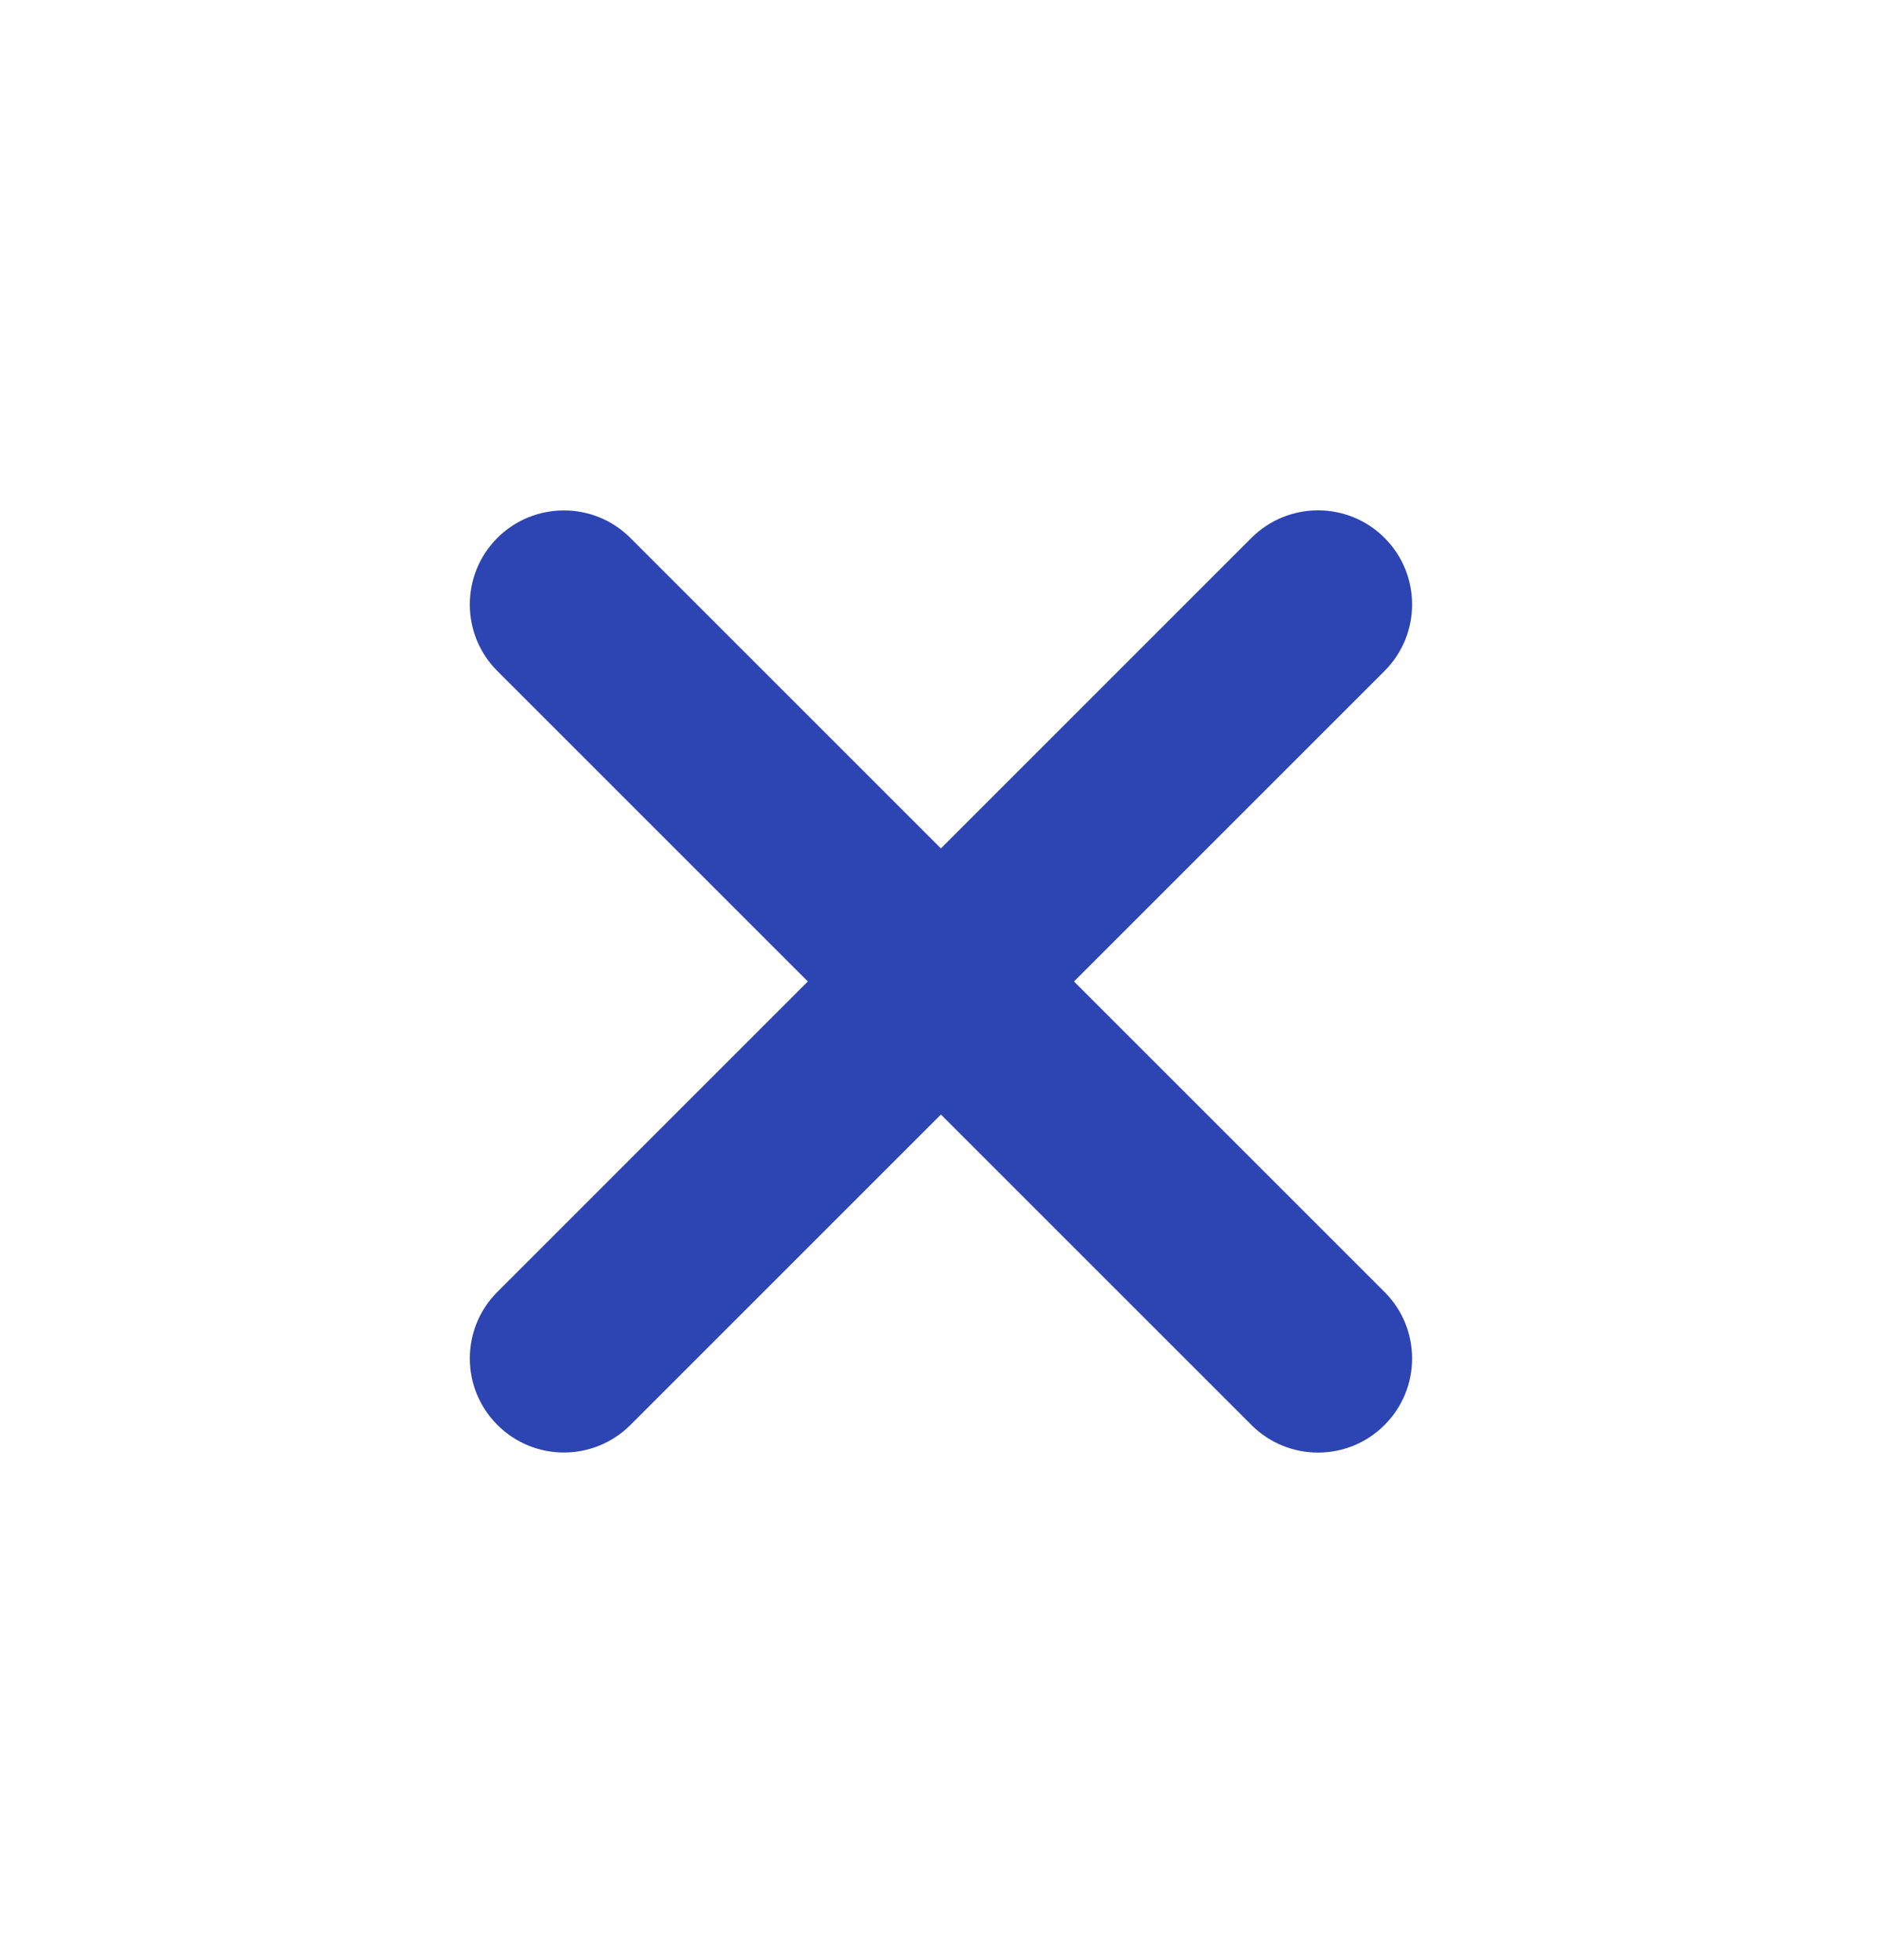
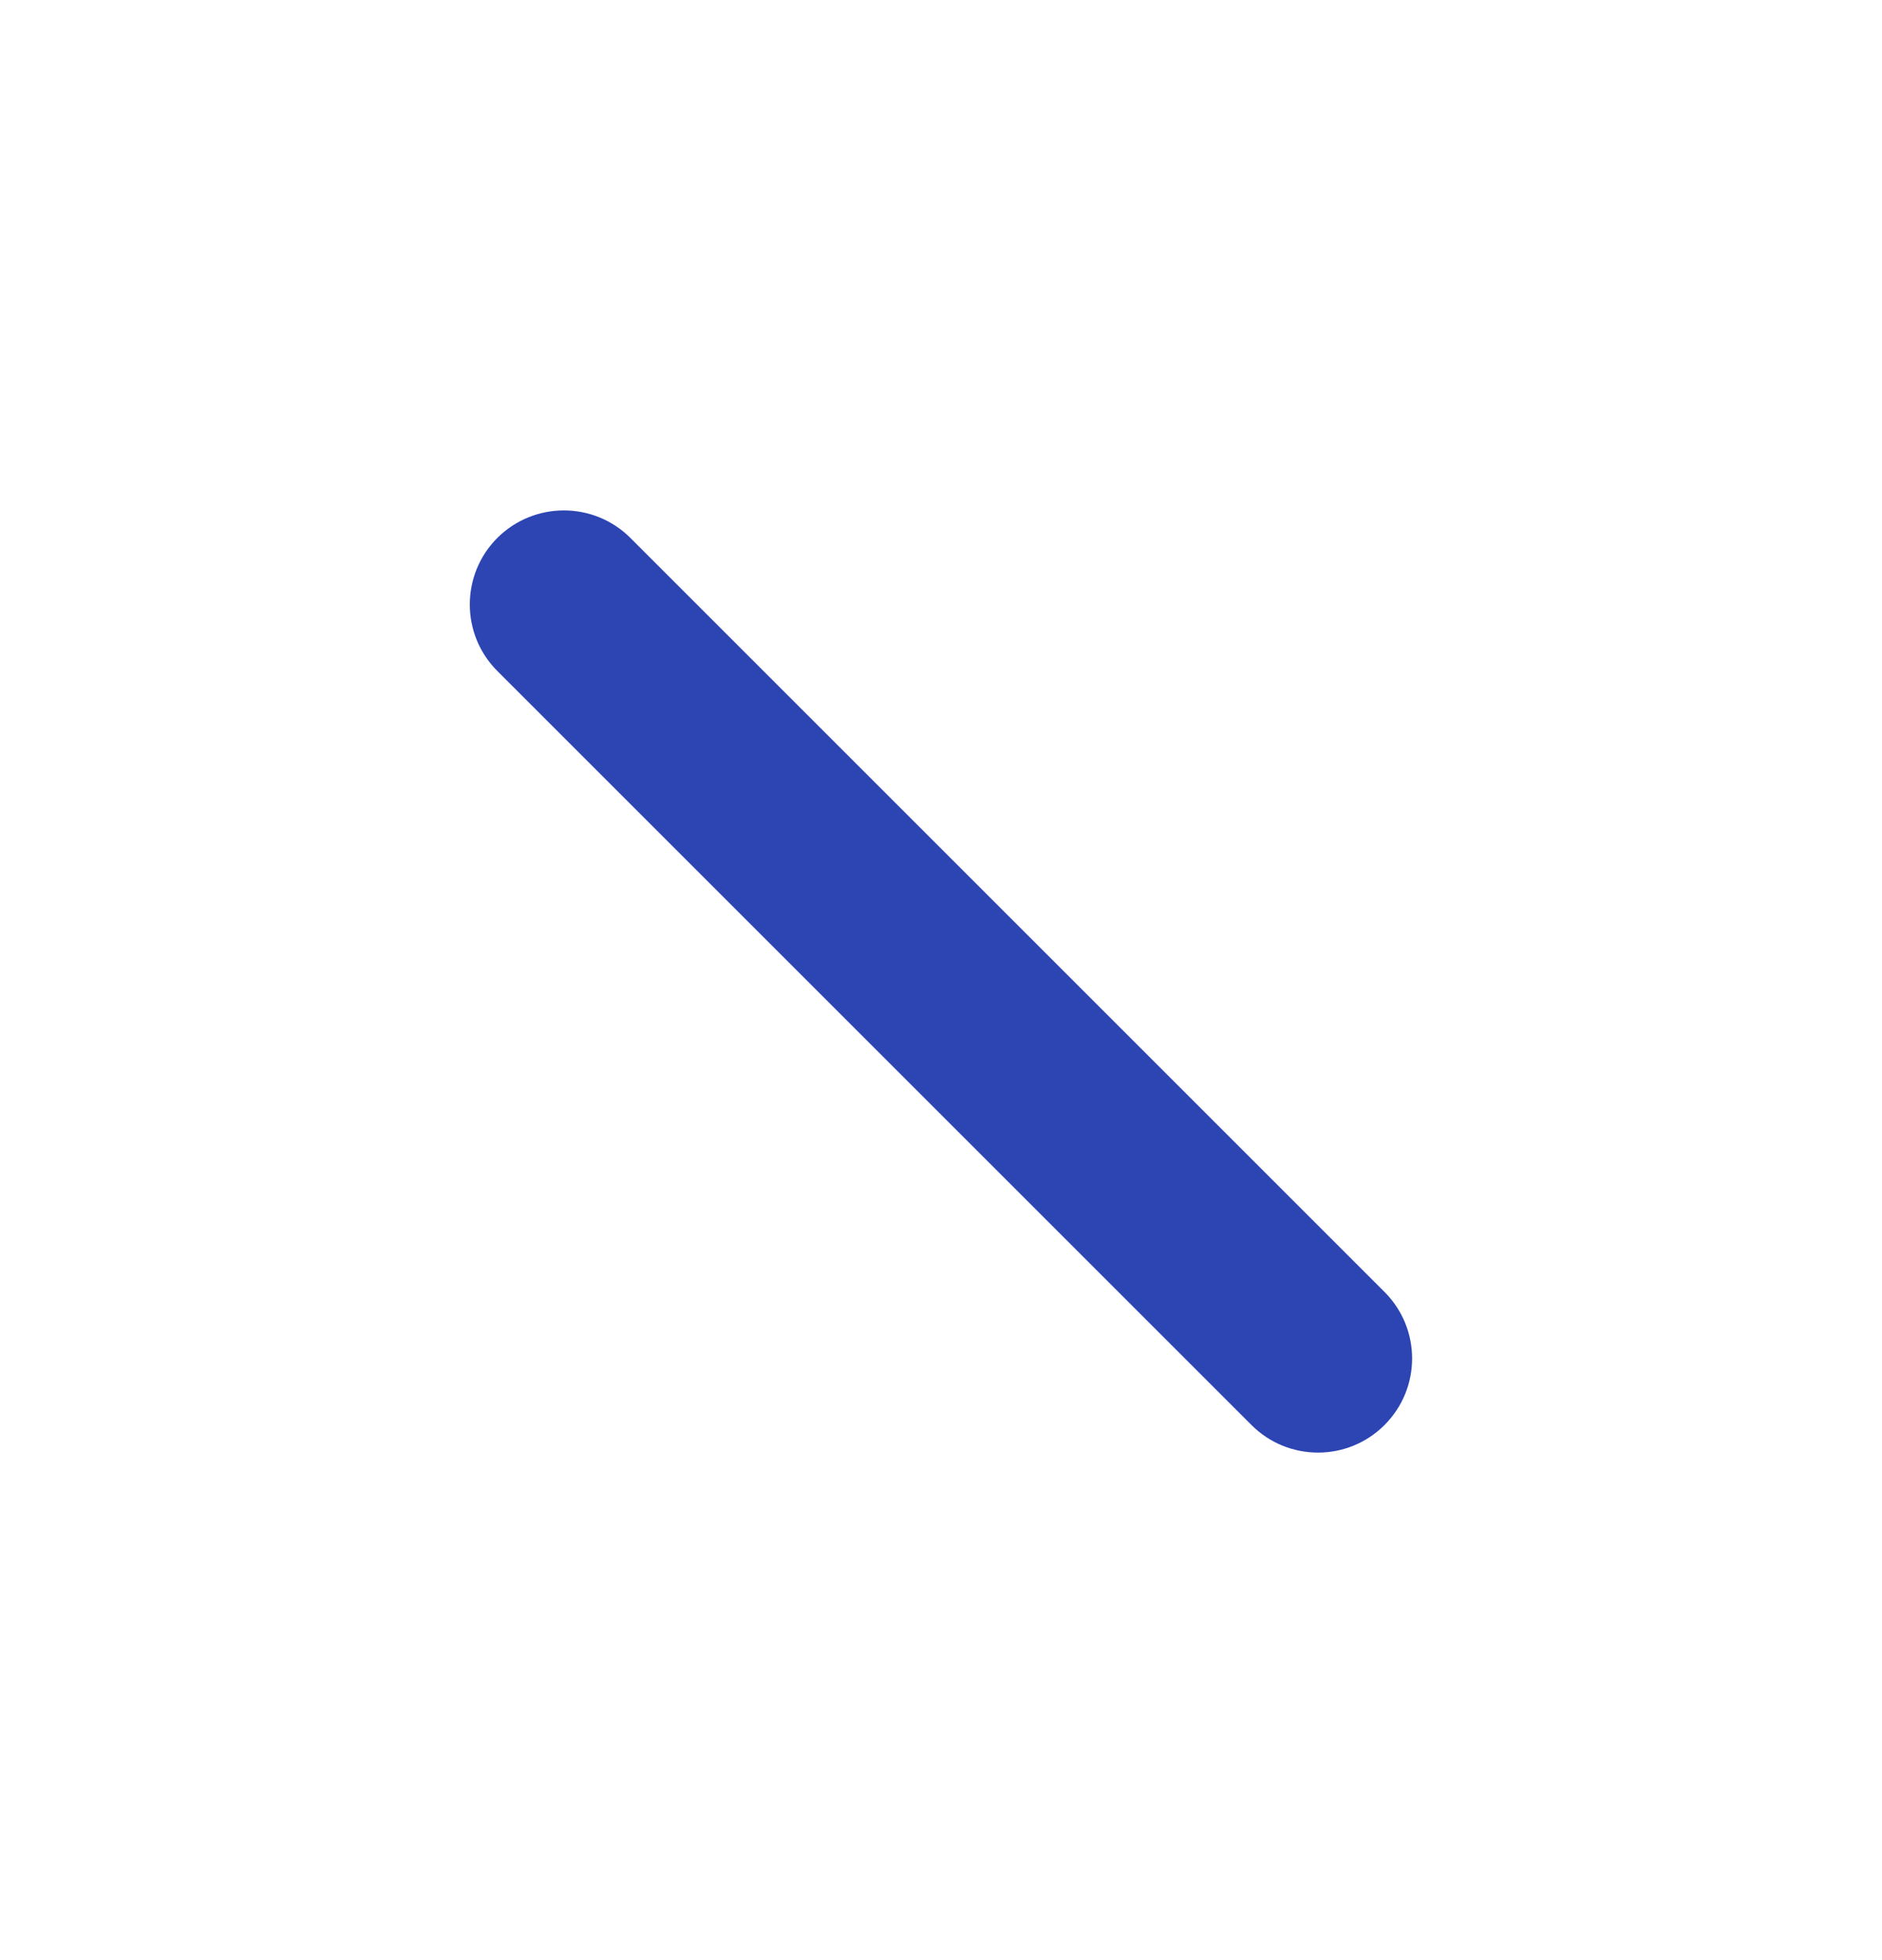
<svg xmlns="http://www.w3.org/2000/svg" width="24" height="25" viewBox="0 0 24 25" fill="none">
  <g id="Frame 58">
-     <path id="Line 2 (Stroke)" fill-rule="evenodd" clip-rule="evenodd" d="M17.656 18.175C17.188 18.644 16.428 18.644 15.959 18.175L6.342 8.558C5.874 8.09 5.874 7.33 6.342 6.861C6.811 6.393 7.571 6.393 8.039 6.861L17.656 16.478C18.125 16.947 18.125 17.706 17.656 18.175Z" fill="#2D45B3" />
-     <path id="Line 2 (Stroke)_2" fill-rule="evenodd" clip-rule="evenodd" d="M6.343 18.174C5.874 17.706 5.874 16.946 6.343 16.477L15.959 6.86C16.428 6.392 17.188 6.392 17.656 6.86C18.125 7.329 18.125 8.089 17.656 8.558L8.04 18.174C7.571 18.643 6.811 18.643 6.343 18.174Z" fill="#2D45B3" />
+     <path id="Line 2 (Stroke)" fill-rule="evenodd" clip-rule="evenodd" d="M17.656 18.175C17.188 18.644 16.428 18.644 15.959 18.175L6.342 8.558C5.874 8.09 5.874 7.33 6.342 6.861C6.811 6.393 7.571 6.393 8.039 6.861L17.656 16.478C18.125 16.947 18.125 17.706 17.656 18.175" fill="#2D45B3" />
  </g>
</svg>